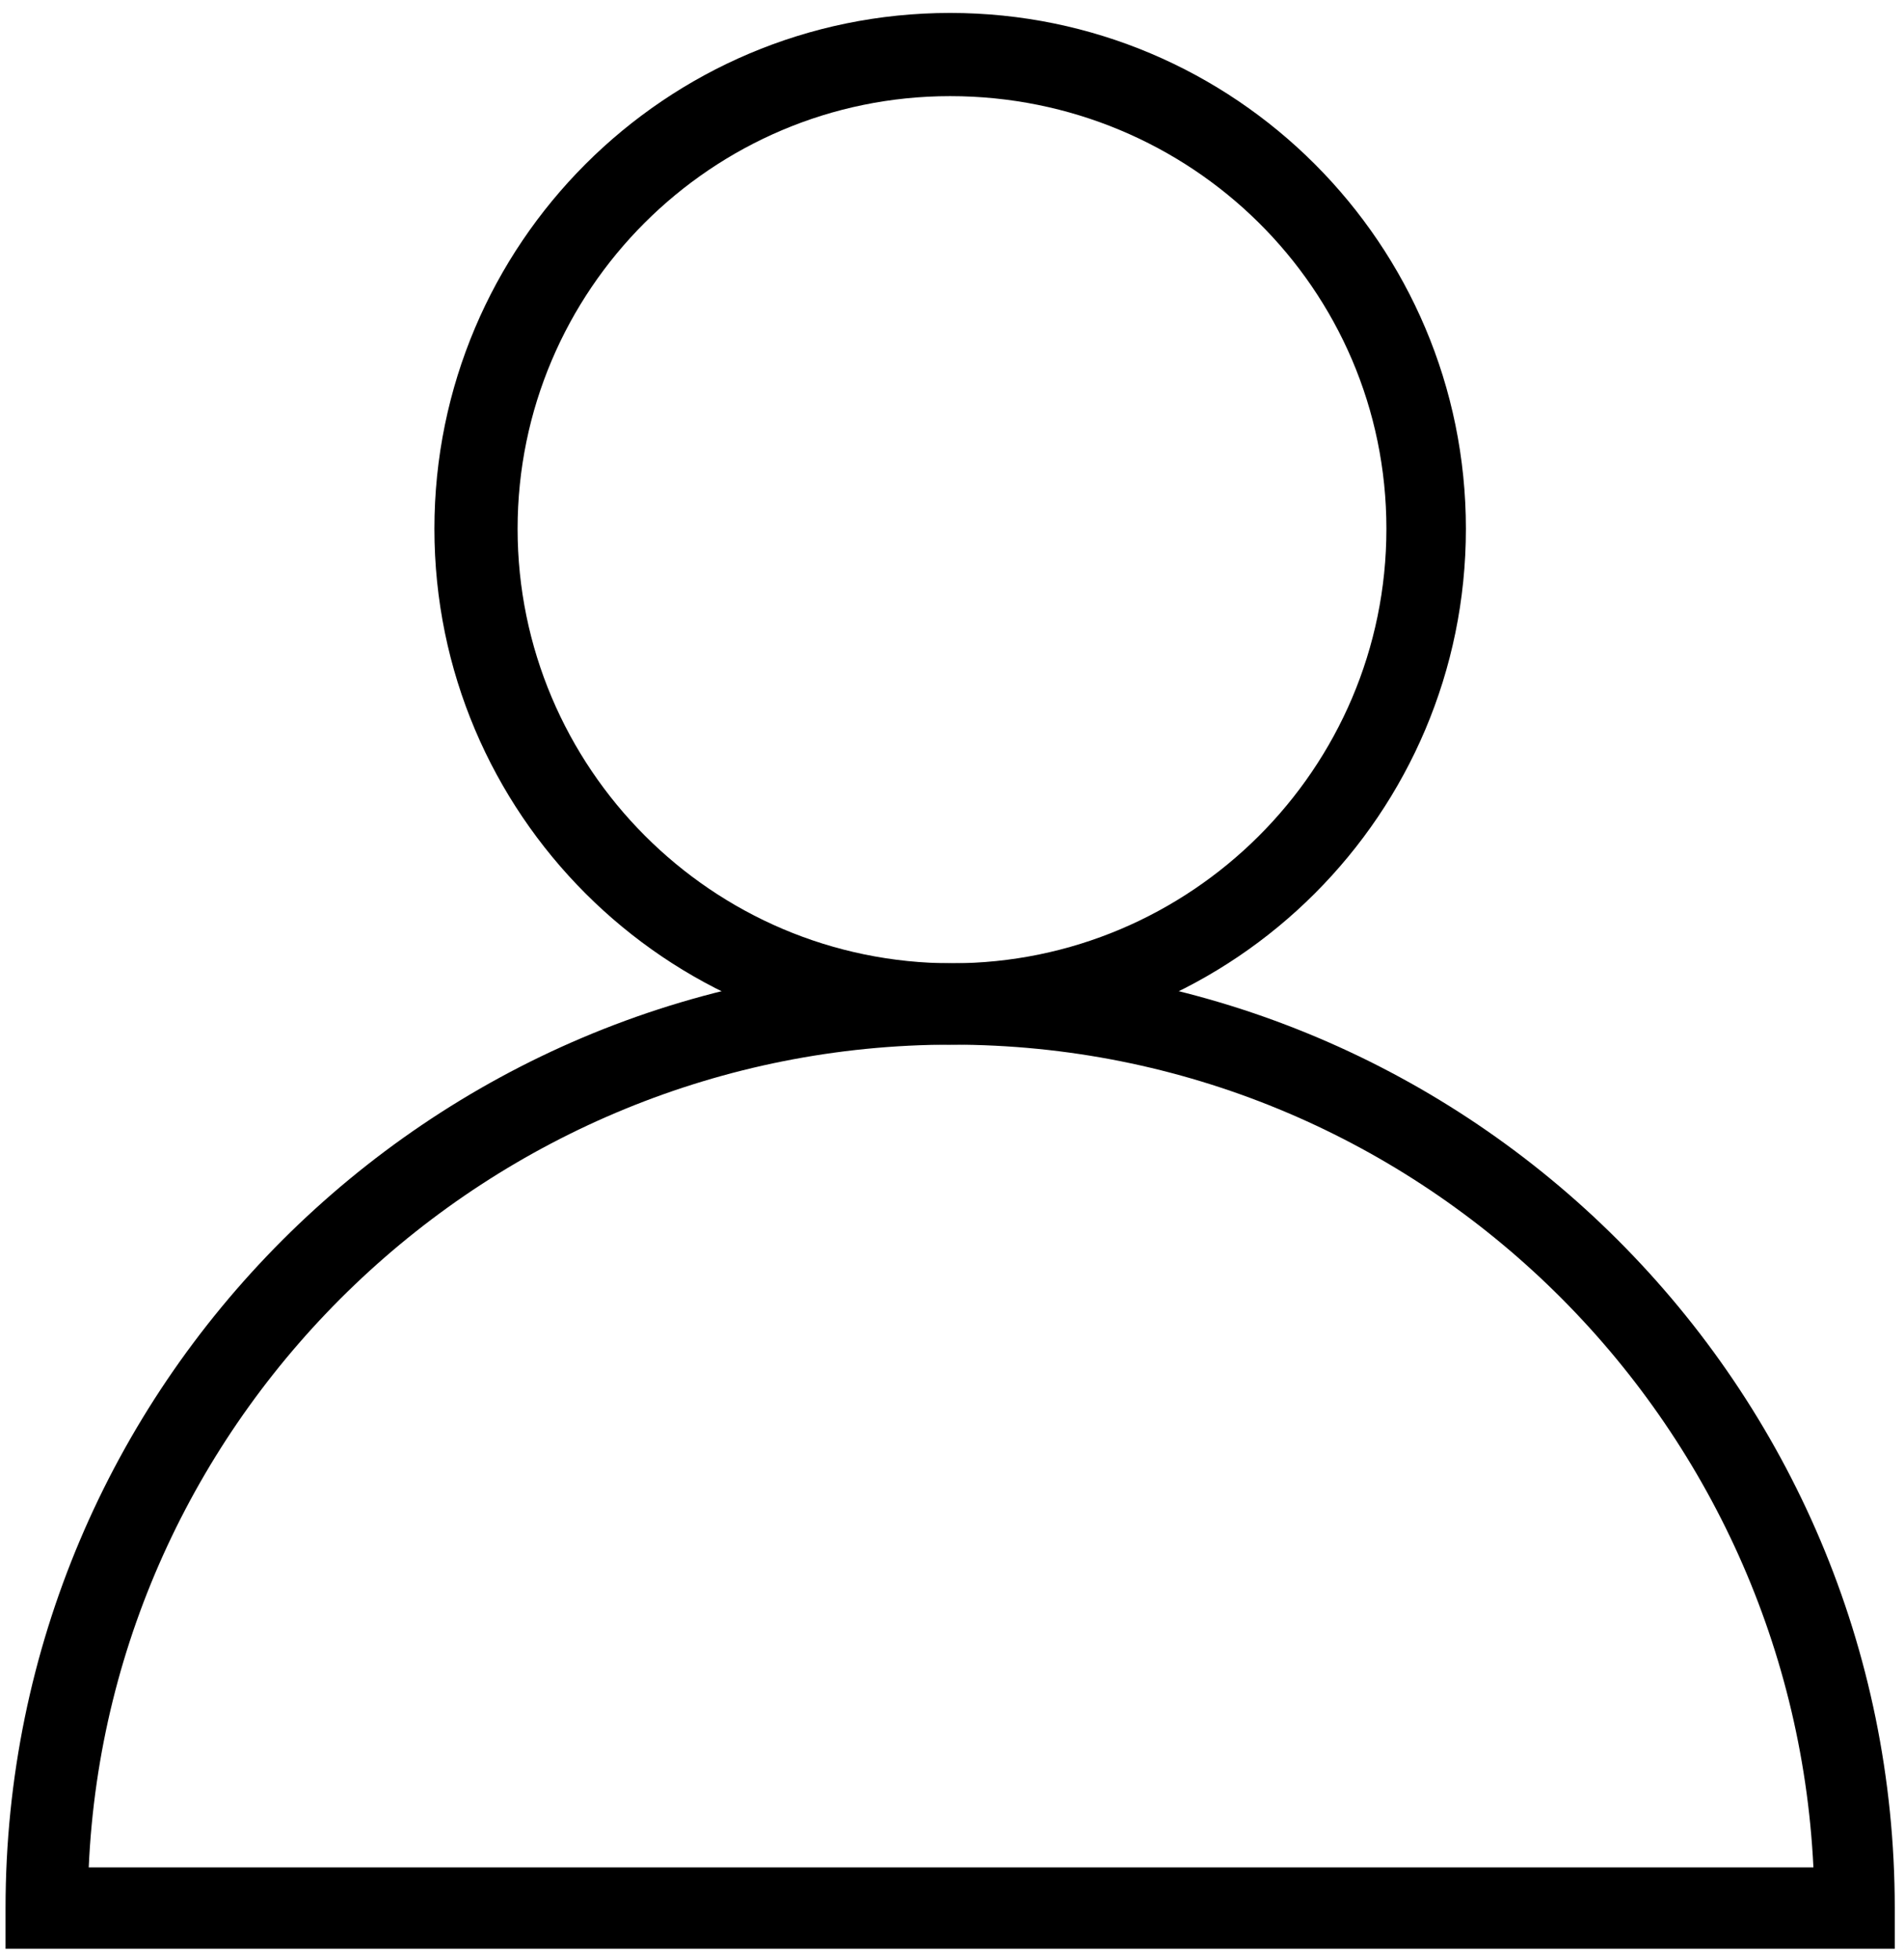
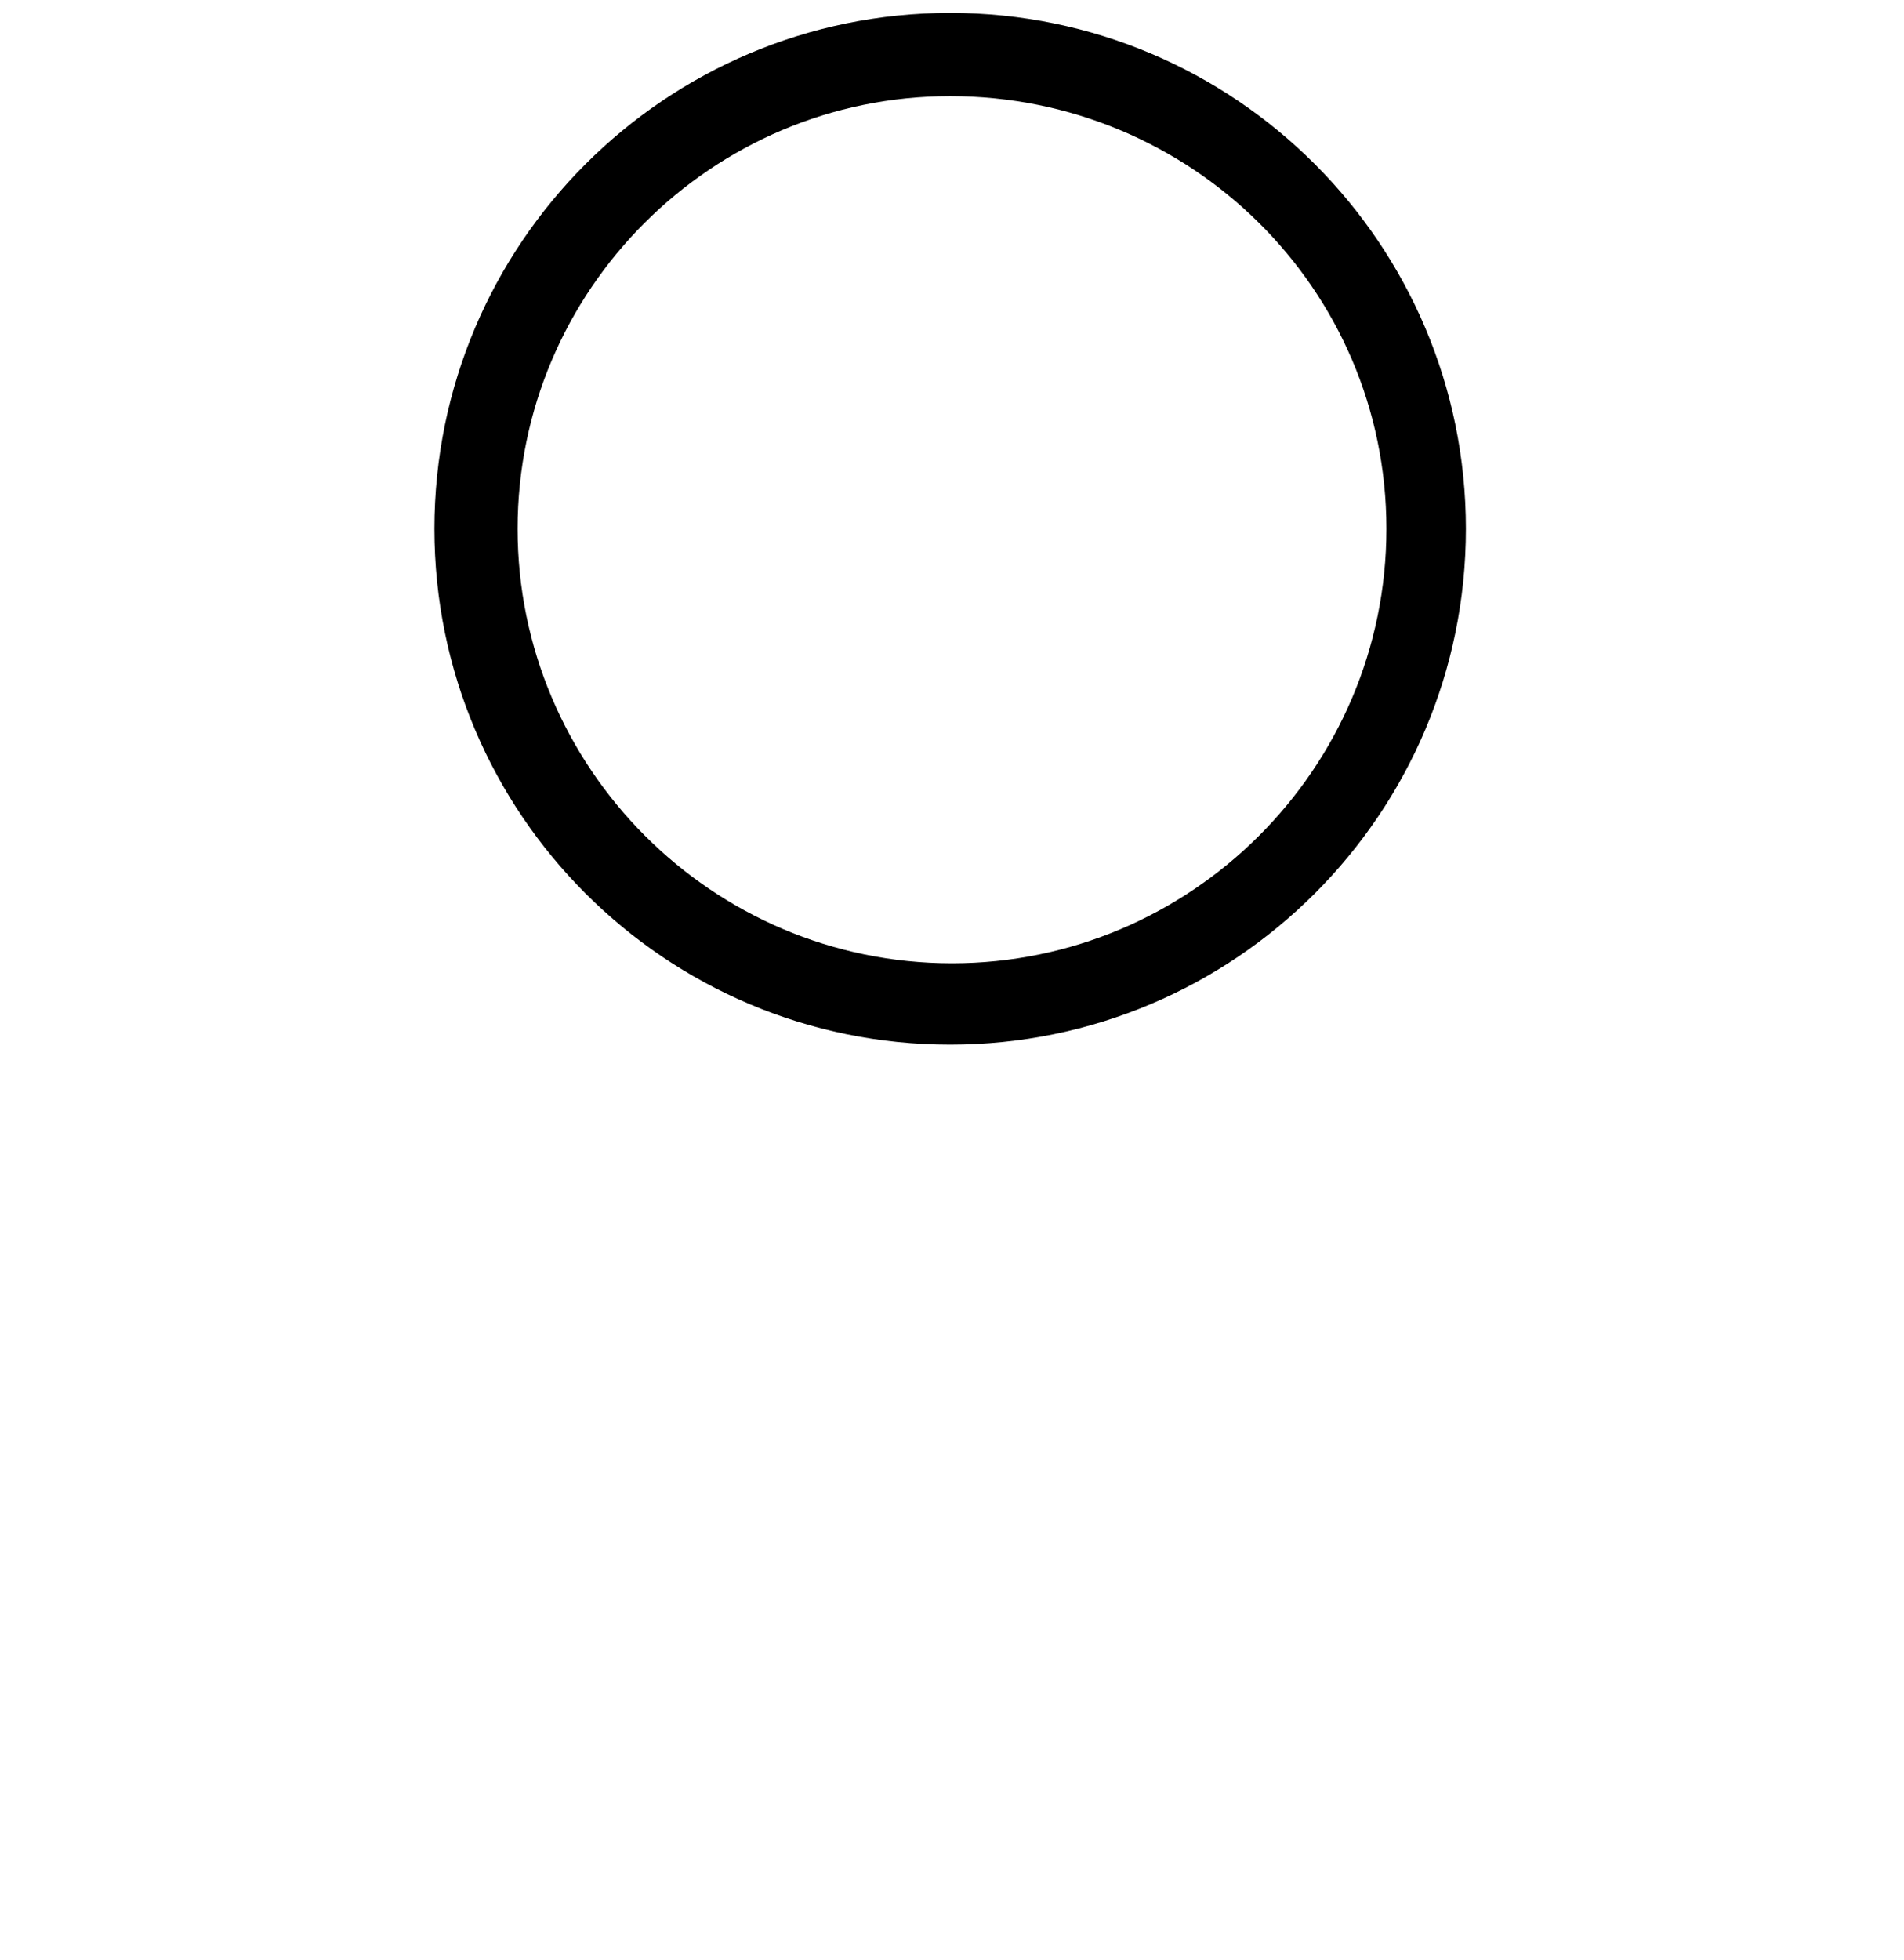
<svg xmlns="http://www.w3.org/2000/svg" viewBox="0 0 103 106">
  <path d="M51.4 56.5C36 56.5 23.5 44 23.5 28.6S36 .7 51.4.7s27.9 12.5 27.9 27.9-12.5 27.9-27.9 27.9m0-51.3C38.5 5.2 28 15.7 28 28.6s10.5 23.5 23.5 23.5C64.4 52.1 75 41.6 75 28.6S64.4 5.2 51.4 5.2" />
-   <path d="M102.5 105.4H.3v-2.2C.3 75 23.2 52.1 51.4 52.1s51.1 22.9 51.1 51.1zM4.8 101h93.3c-1.2-24.7-21.6-44.5-46.6-44.5S5.9 76.3 4.8 101" />
</svg>